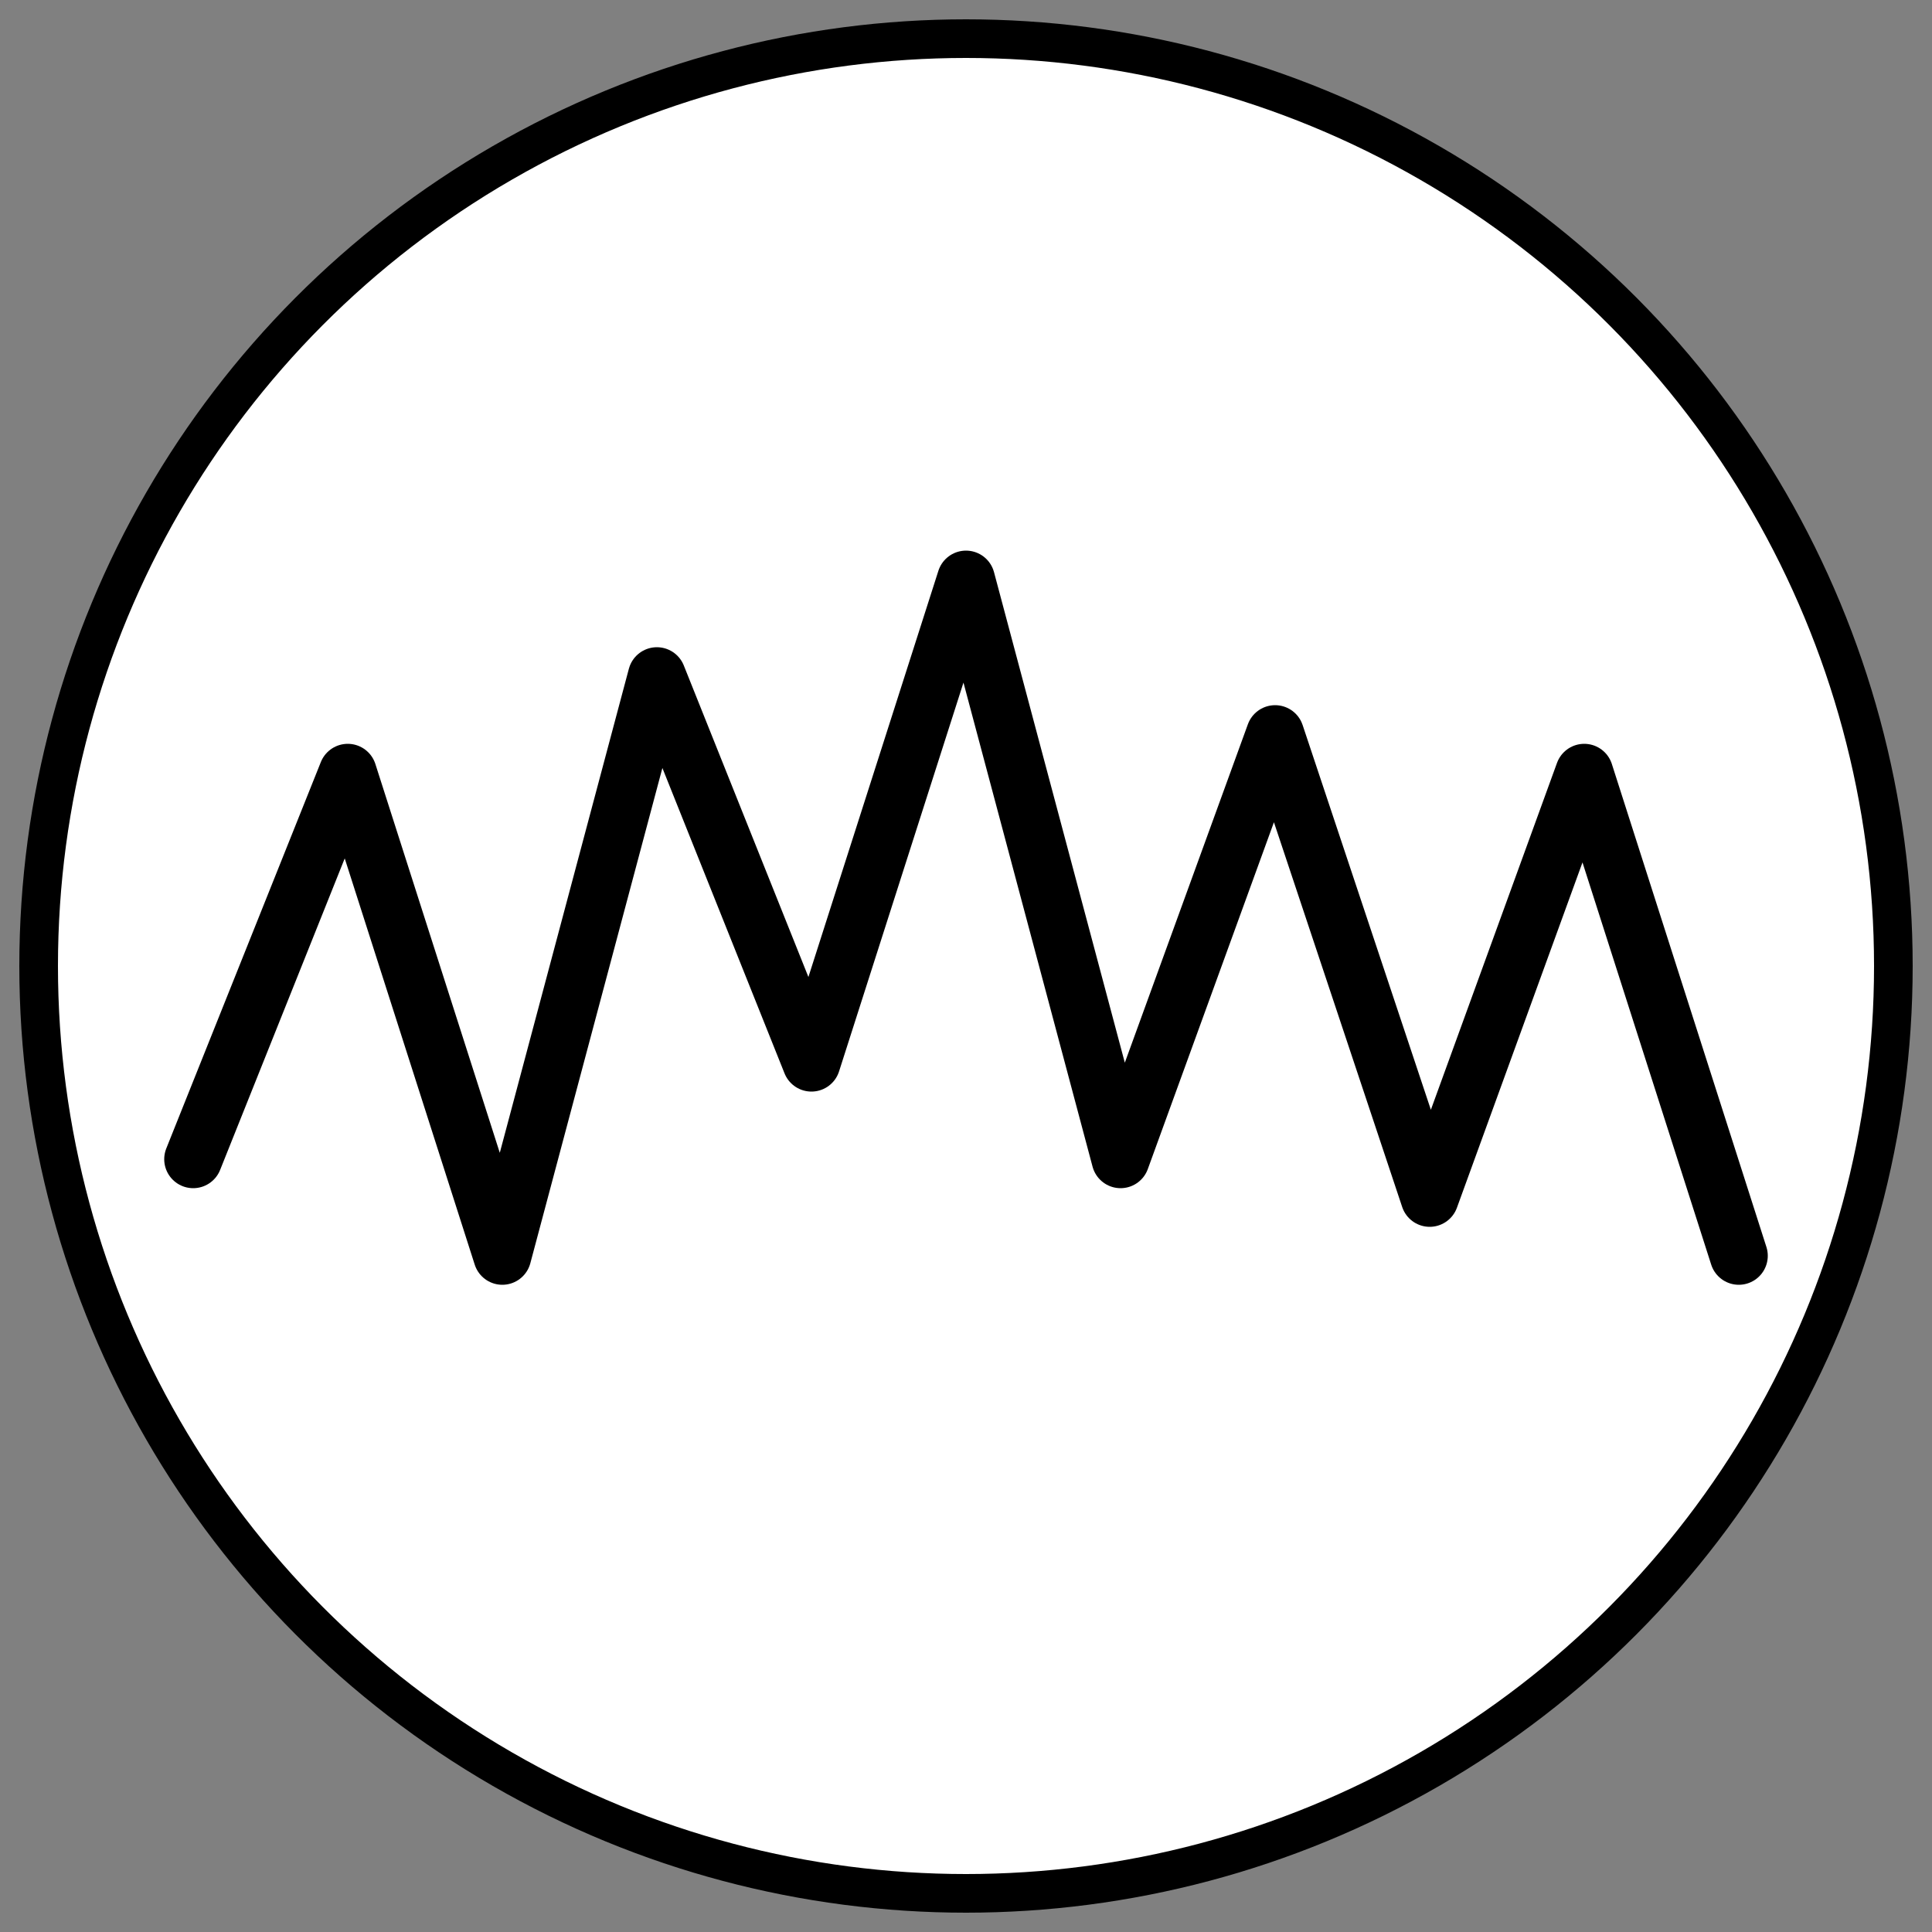
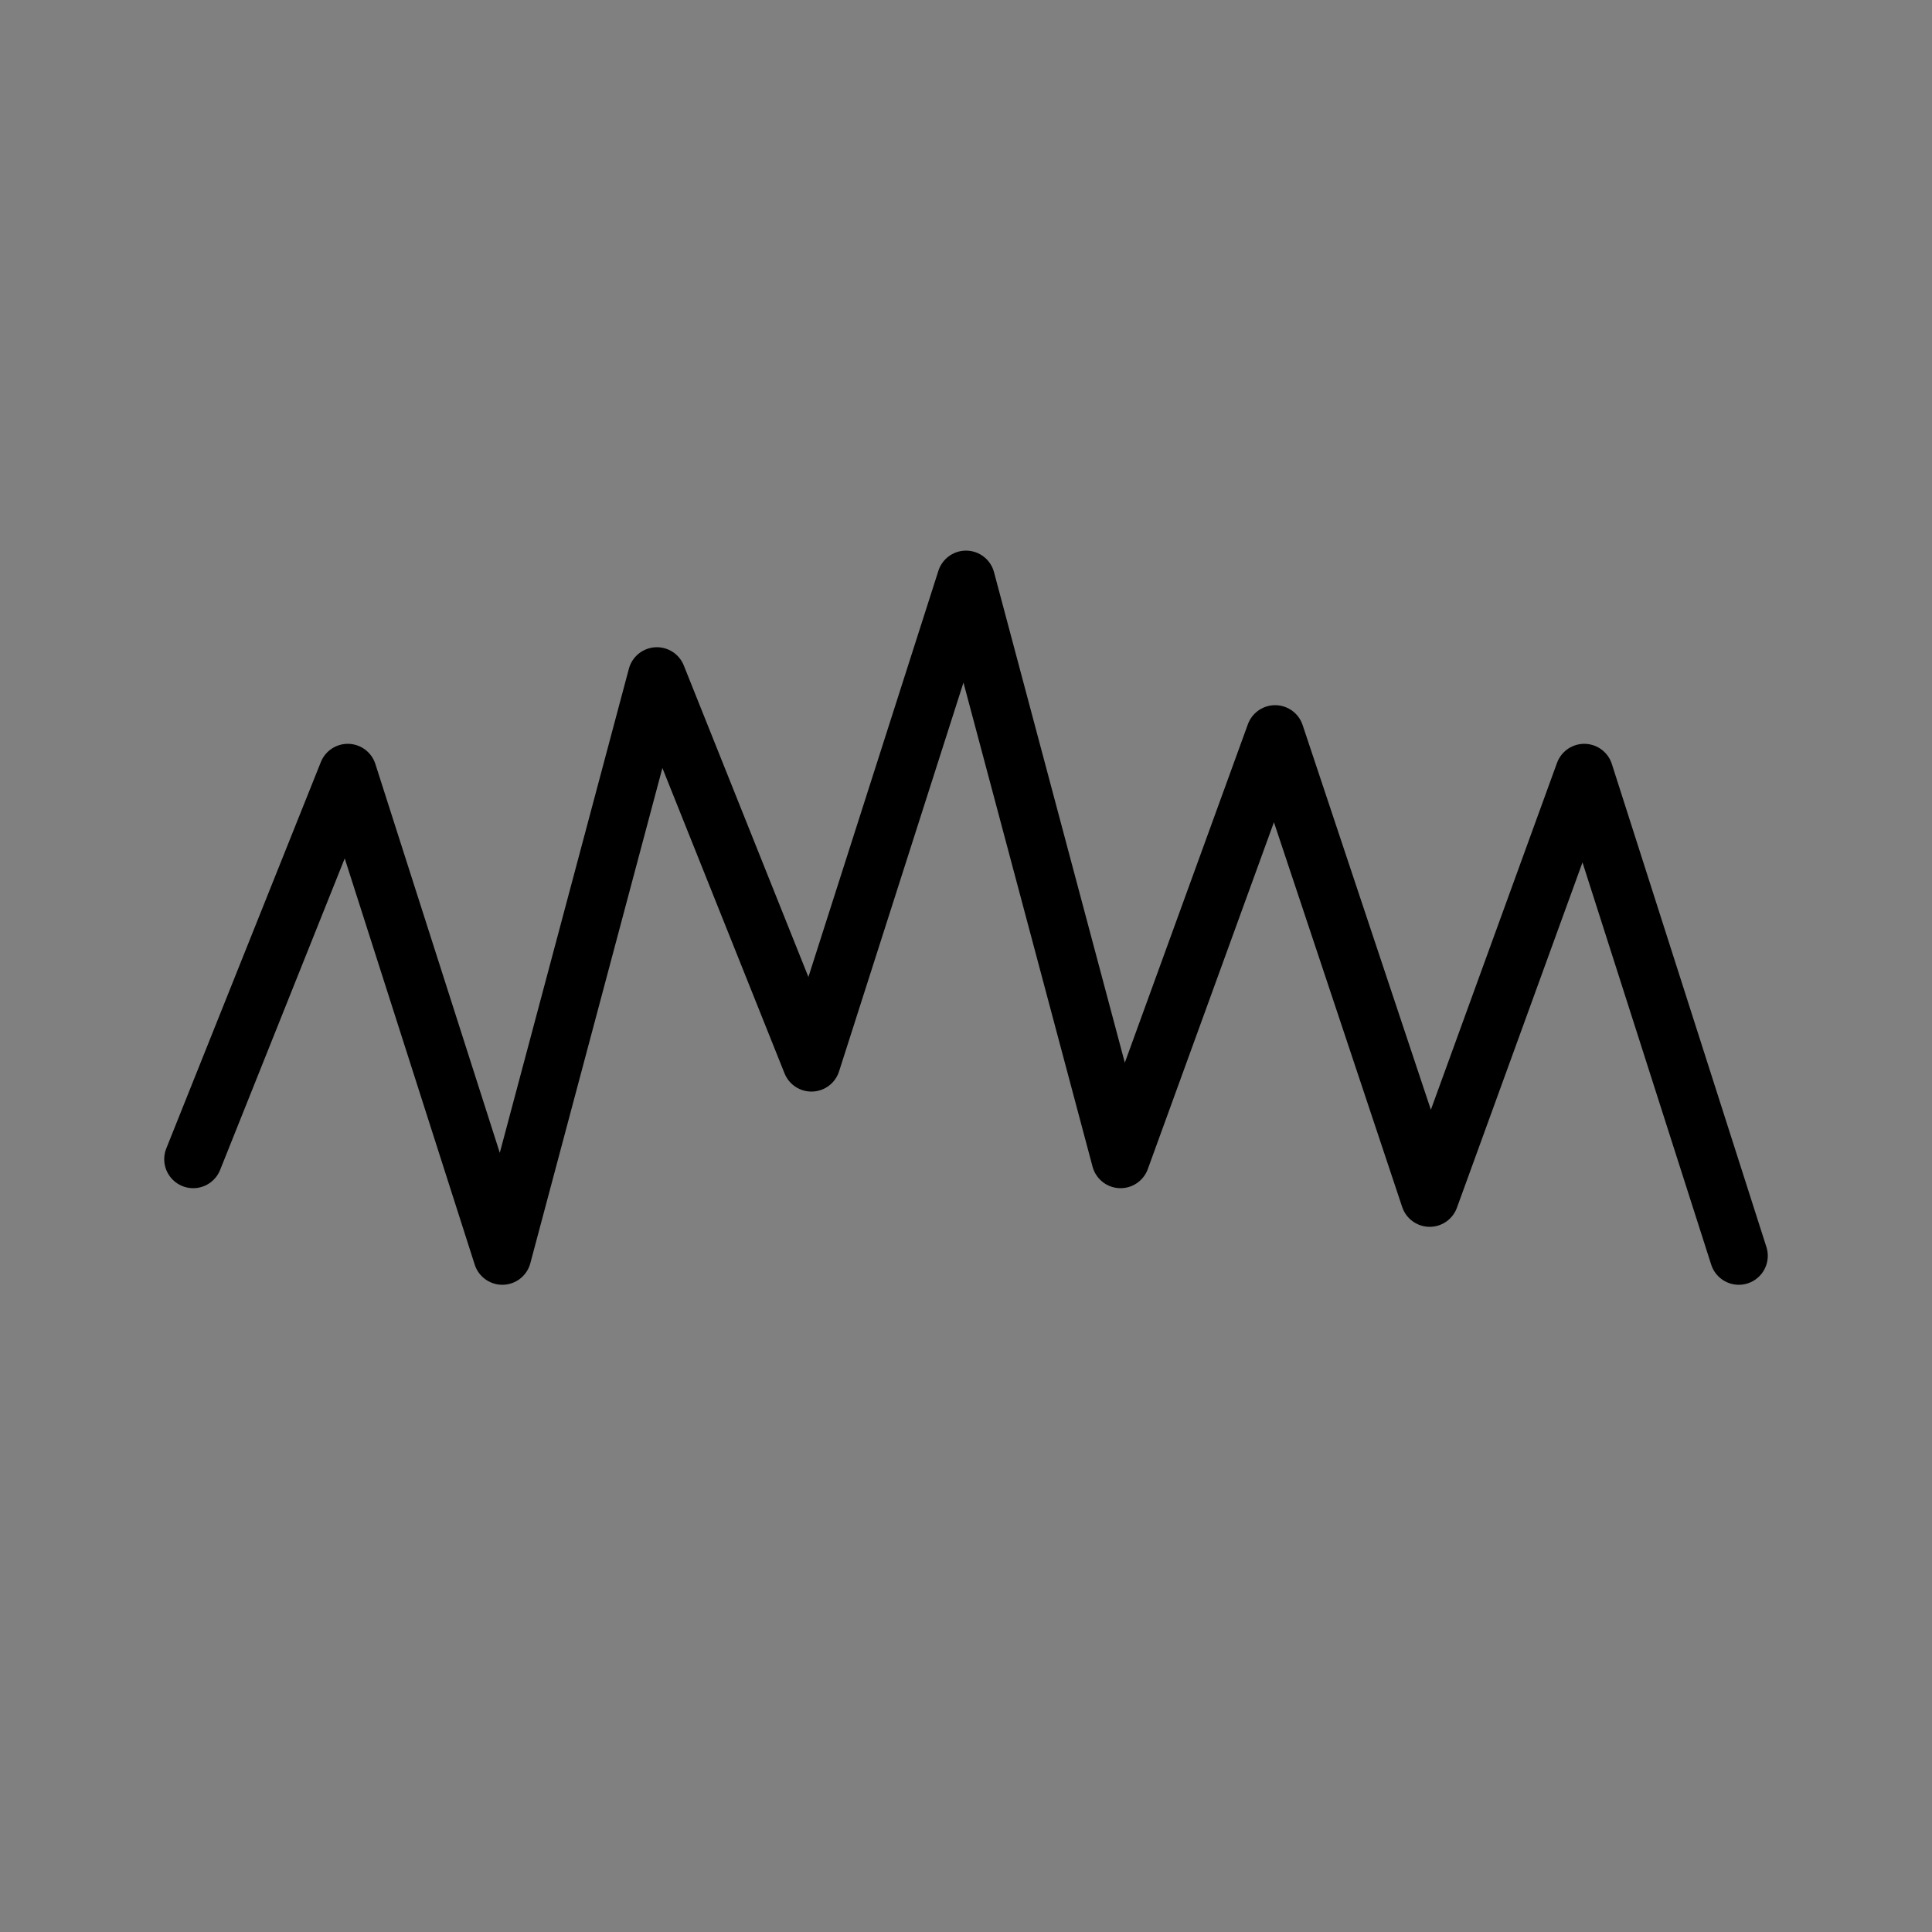
<svg xmlns="http://www.w3.org/2000/svg" viewBox="0 0 100 100">
  <rect x="0" y="0" width="100" height="100" fill="#808080" stroke="none" />
-   <circle cx="50" cy="50" r="48" fill="white" stroke="black" stroke-width="2" />
  <polyline points="10,60 18,40 26,65 34,35 42,55 50,30 58,60 66,38 74,62 82,40 90,65" fill="none" stroke="black" stroke-width="3" stroke-linecap="round" stroke-linejoin="round" />
</svg>